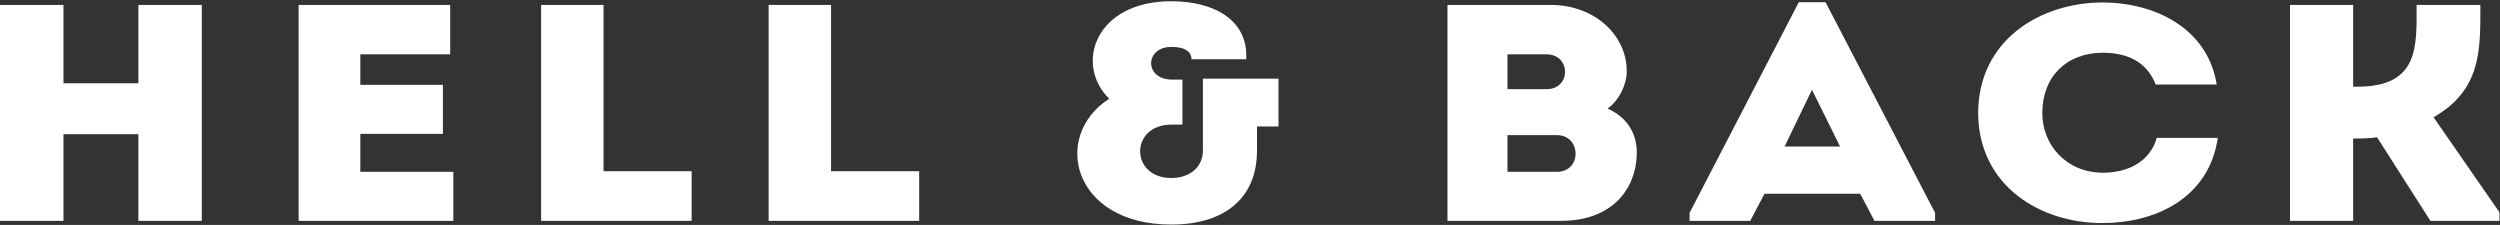
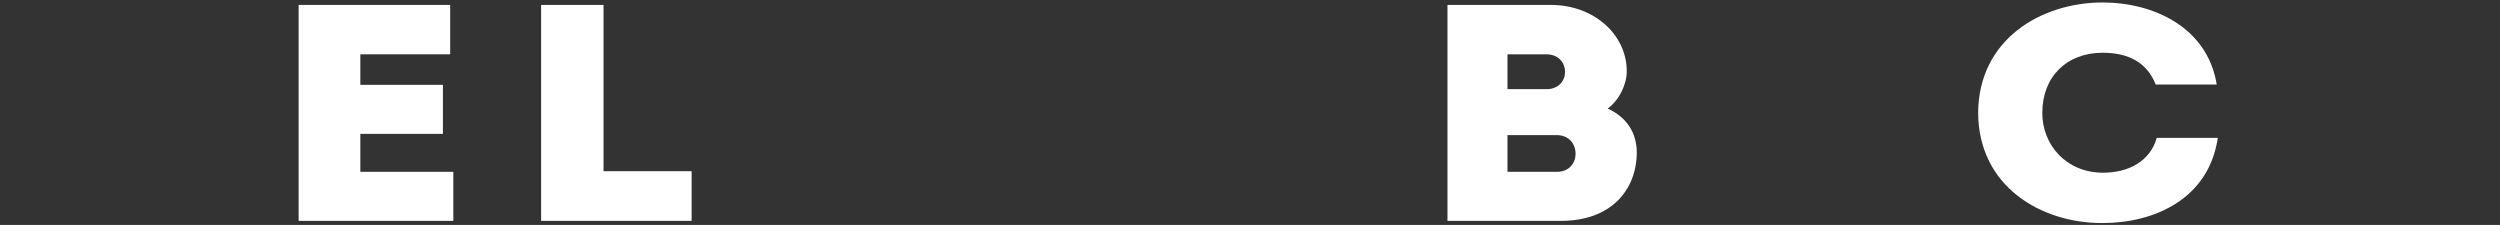
<svg xmlns="http://www.w3.org/2000/svg" width="100%" height="100%" viewBox="0 0 2134 192" version="1.1" xml:space="preserve" style="fill-rule:evenodd;clip-rule:evenodd;stroke-linejoin:round;stroke-miterlimit:2;">
  <rect x="0" y="0" width="2134" height="192" fill="#333333" stroke="none" />
  <g transform="matrix(4.167,0,0,4.167,0,0)">
-     <path d="M28.346,1.011L28.346,17.06L13.001,17.06L13.001,1.011L0,1.011L0,45.243L13.001,45.243L13.001,27.49L28.346,27.49L28.346,45.243L41.339,45.243L41.339,1.011L28.346,1.011Z" style="fill:white;fill-rule:nonzero;" />
    <path d="M61.172,1.011L61.172,45.243L92.863,45.243L92.863,35.197L73.815,35.197L73.815,27.421L90.73,27.421L90.73,17.378L73.815,17.378L73.815,11.125L92.22,11.125L92.22,1.011L61.172,1.011Z" style="fill:white;fill-rule:nonzero;" />
    <path d="M110.845,1.011L110.845,45.243L141.678,45.243L141.678,35.071L123.632,35.071L123.632,1.011L110.845,1.011Z" style="fill:white;fill-rule:nonzero;" />
-     <path d="M157.454,1.011L157.454,45.243L188.29,45.243L188.29,35.071L170.241,35.071L170.241,1.011L157.454,1.011Z" style="fill:white;fill-rule:nonzero;" />
-     <path d="M244.066,12.135C244.066,10.557 242.716,9.607 239.944,9.607C234.477,9.607 234.335,16.301 240.084,16.301L242.217,16.301L242.217,25.531L239.944,25.531C231.424,25.531 231.424,36.461 239.944,36.461C243.636,36.461 246.41,34.308 246.41,30.836L246.41,16.114L261.898,16.114L261.898,25.911L257.492,25.911L257.492,30.836C257.492,40.693 250.746,46 239.944,46C219.633,46 215.369,27.798 227.222,20.225C220.055,13.203 224.316,0.254 239.944,0.254C248.612,0.254 255.72,4.045 255.287,12.135L244.066,12.135Z" style="fill:white;fill-rule:nonzero;" />
    <path d="M308.802,27.678L308.802,35.196L318.955,35.196C324.071,35.196 324,27.678 318.897,27.678L308.802,27.678ZM308.802,11.125L308.802,18.262L316.824,18.262C321.869,18.262 321.869,11.125 316.758,11.125L308.802,11.125ZM329.326,22.242C333.377,24.074 335.292,27.361 335.292,31.285C335.229,38.987 329.965,45.242 319.806,45.242L296.513,45.242L296.513,1.011L317.747,1.011C326.349,1.011 333.235,6.948 333.235,14.603C333.235,17.252 331.742,20.478 329.326,22.242Z" style="fill:white;fill-rule:nonzero;" />
-     <path d="M371.182,18.39L376.936,30.013L365.567,30.013L371.182,18.39ZM368.482,0.445L346.108,43.6L346.108,45.238L358.534,45.238L361.454,39.684L381.058,39.684L383.97,45.238L396.398,45.238L396.398,43.6L373.956,0.445L368.482,0.445Z" style="fill:white;fill-rule:nonzero;" />
    <path d="M430.729,0.507C441.021,0.507 452.171,5.497 454.093,17.315L441.593,17.315C439.819,12.829 436.05,10.805 430.729,10.805C423.262,10.805 418.36,15.801 418.36,23.127C418.36,29.635 423.189,35.323 430.729,35.381C436.116,35.381 440.457,32.987 441.807,28.246L454.31,28.246C452.458,40.76 441.309,45.69 430.729,45.69C418.083,45.75 405.29,38.166 405.219,23.127C405.29,8.097 418.083,0.507 430.729,0.507Z" style="fill:white;fill-rule:nonzero;" />
-     <path d="M469.099,45.243L469.099,1.011L482.035,1.011L482.035,17.756L482.955,17.756C495.663,17.756 495.033,9.291 495.033,1.011L508.097,1.011C508.097,10.049 508.385,18.389 498.503,24.014L512,43.477L512,45.243L497.868,45.243L486.932,28.12C485.228,28.372 483.659,28.372 482.035,28.372L482.035,45.243L469.099,45.243Z" style="fill:white;fill-rule:nonzero;" />
  </g>
</svg>